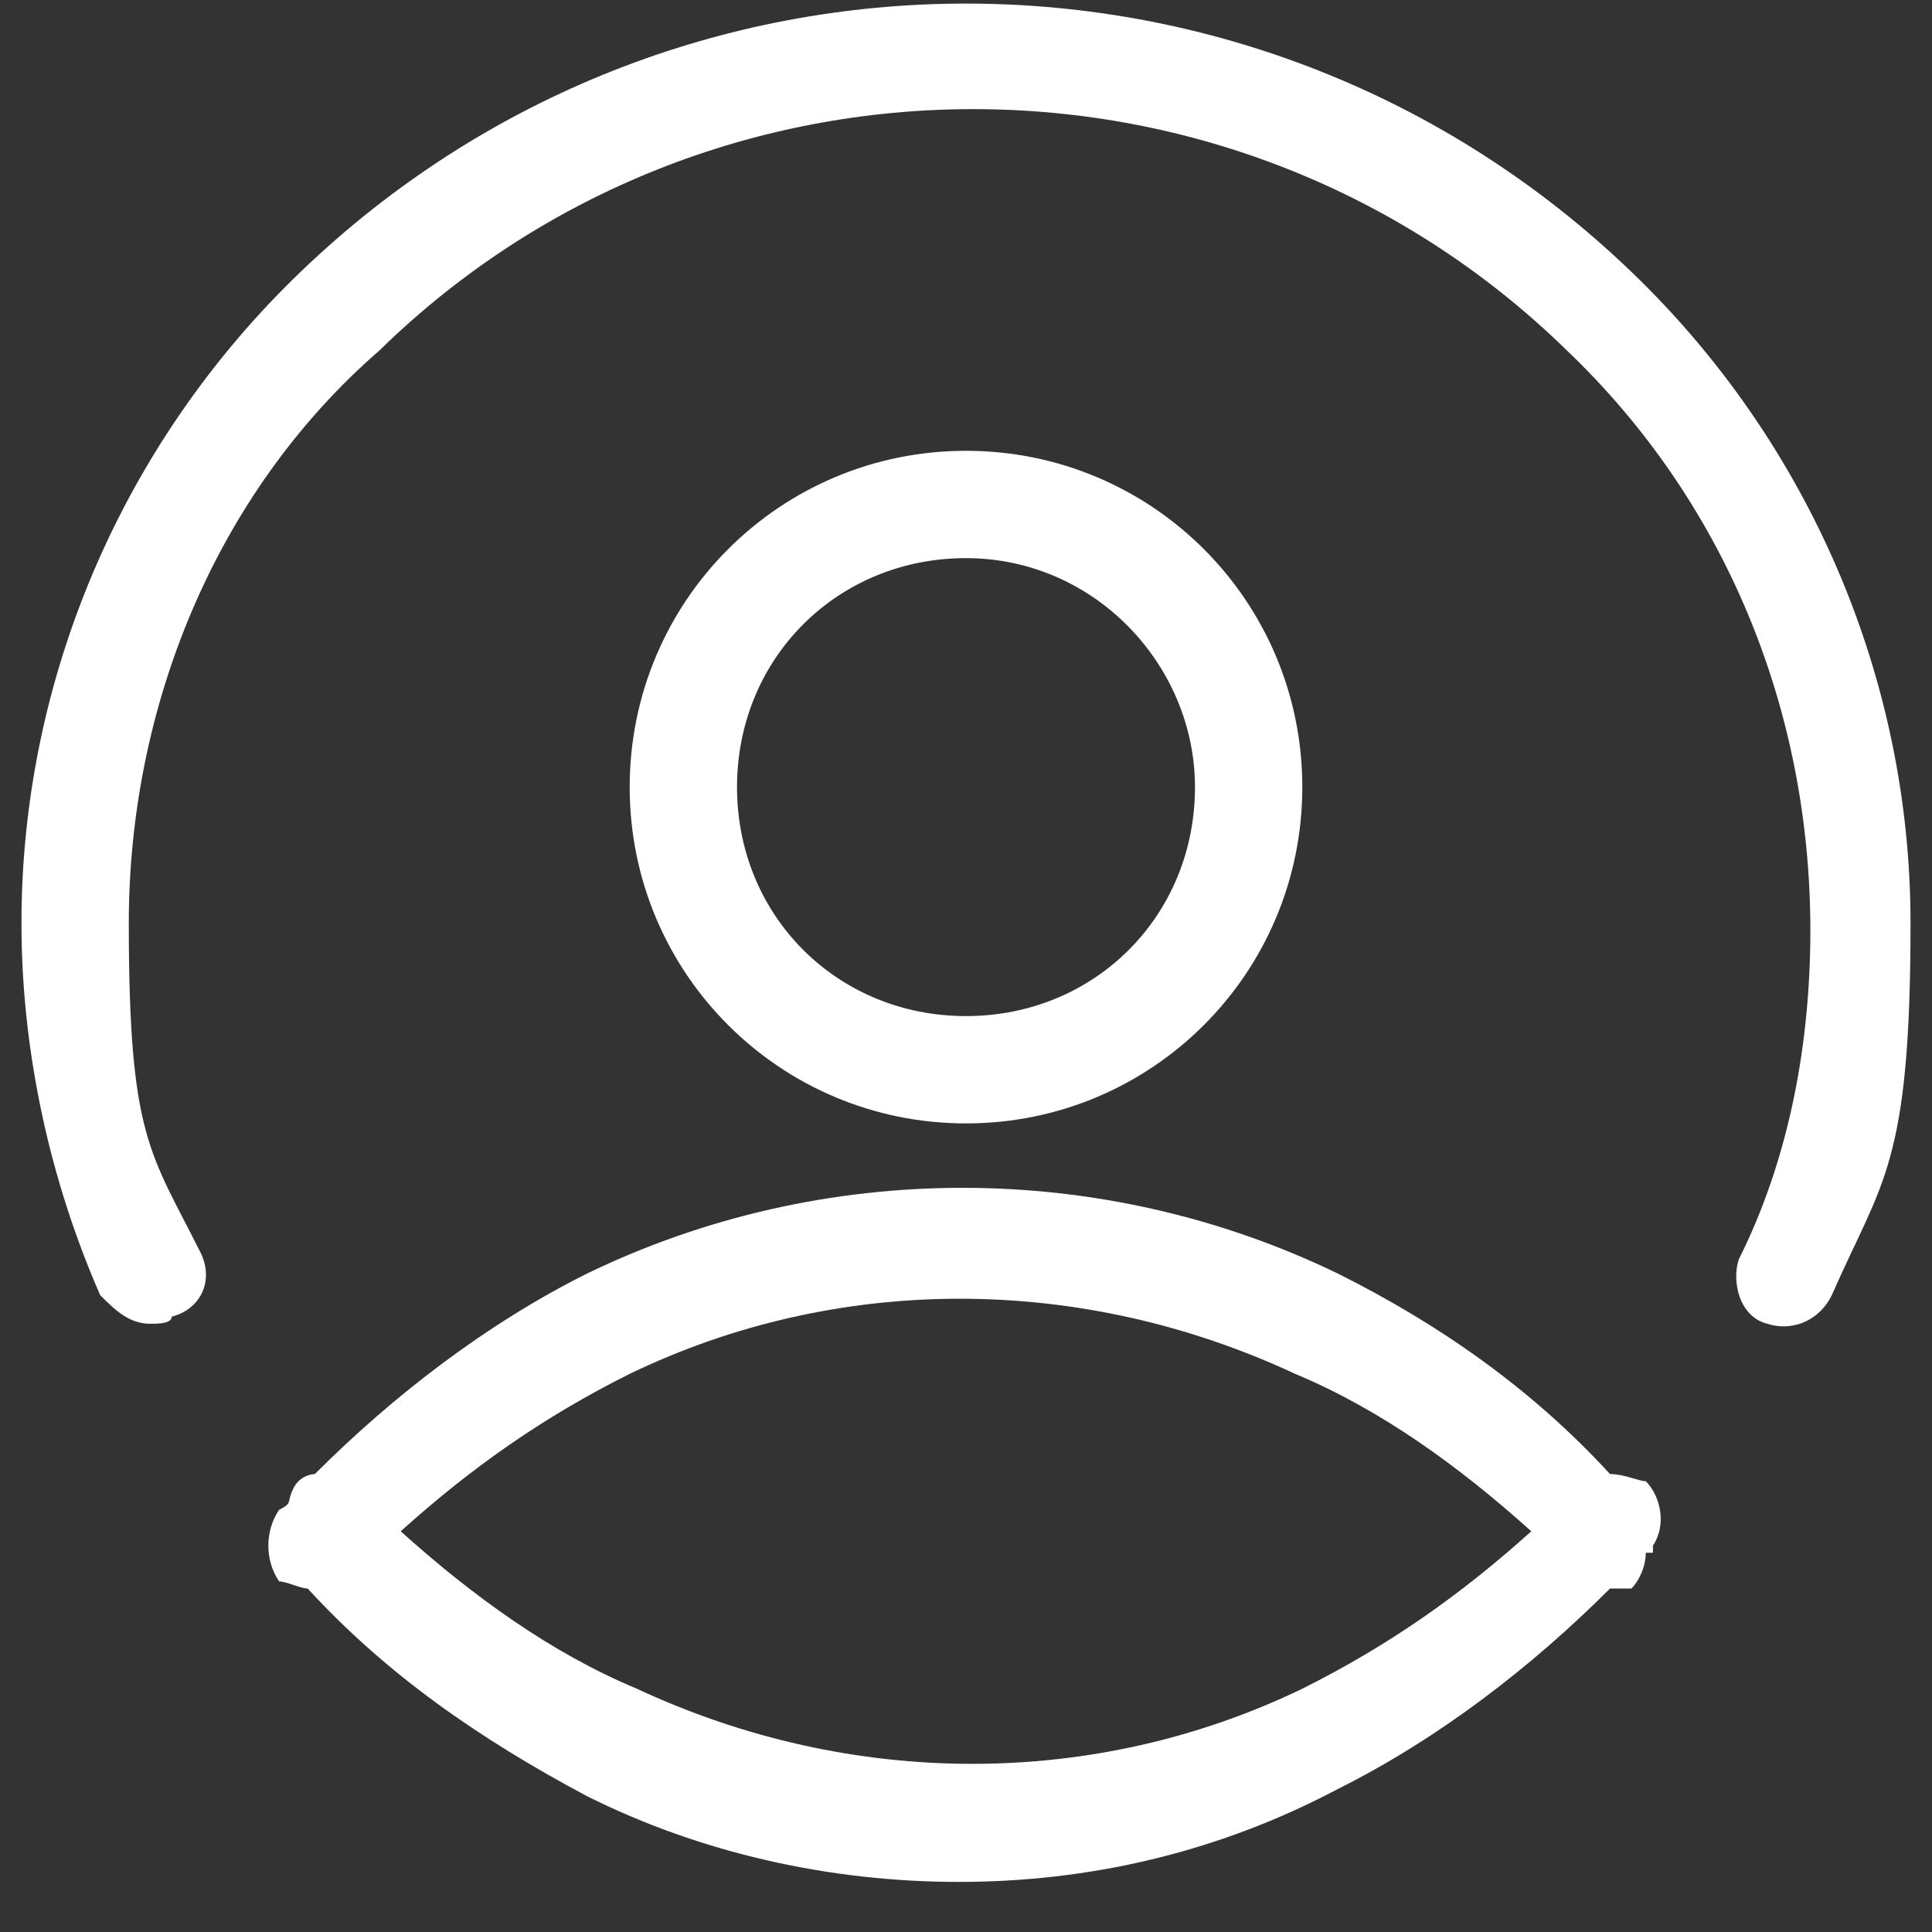
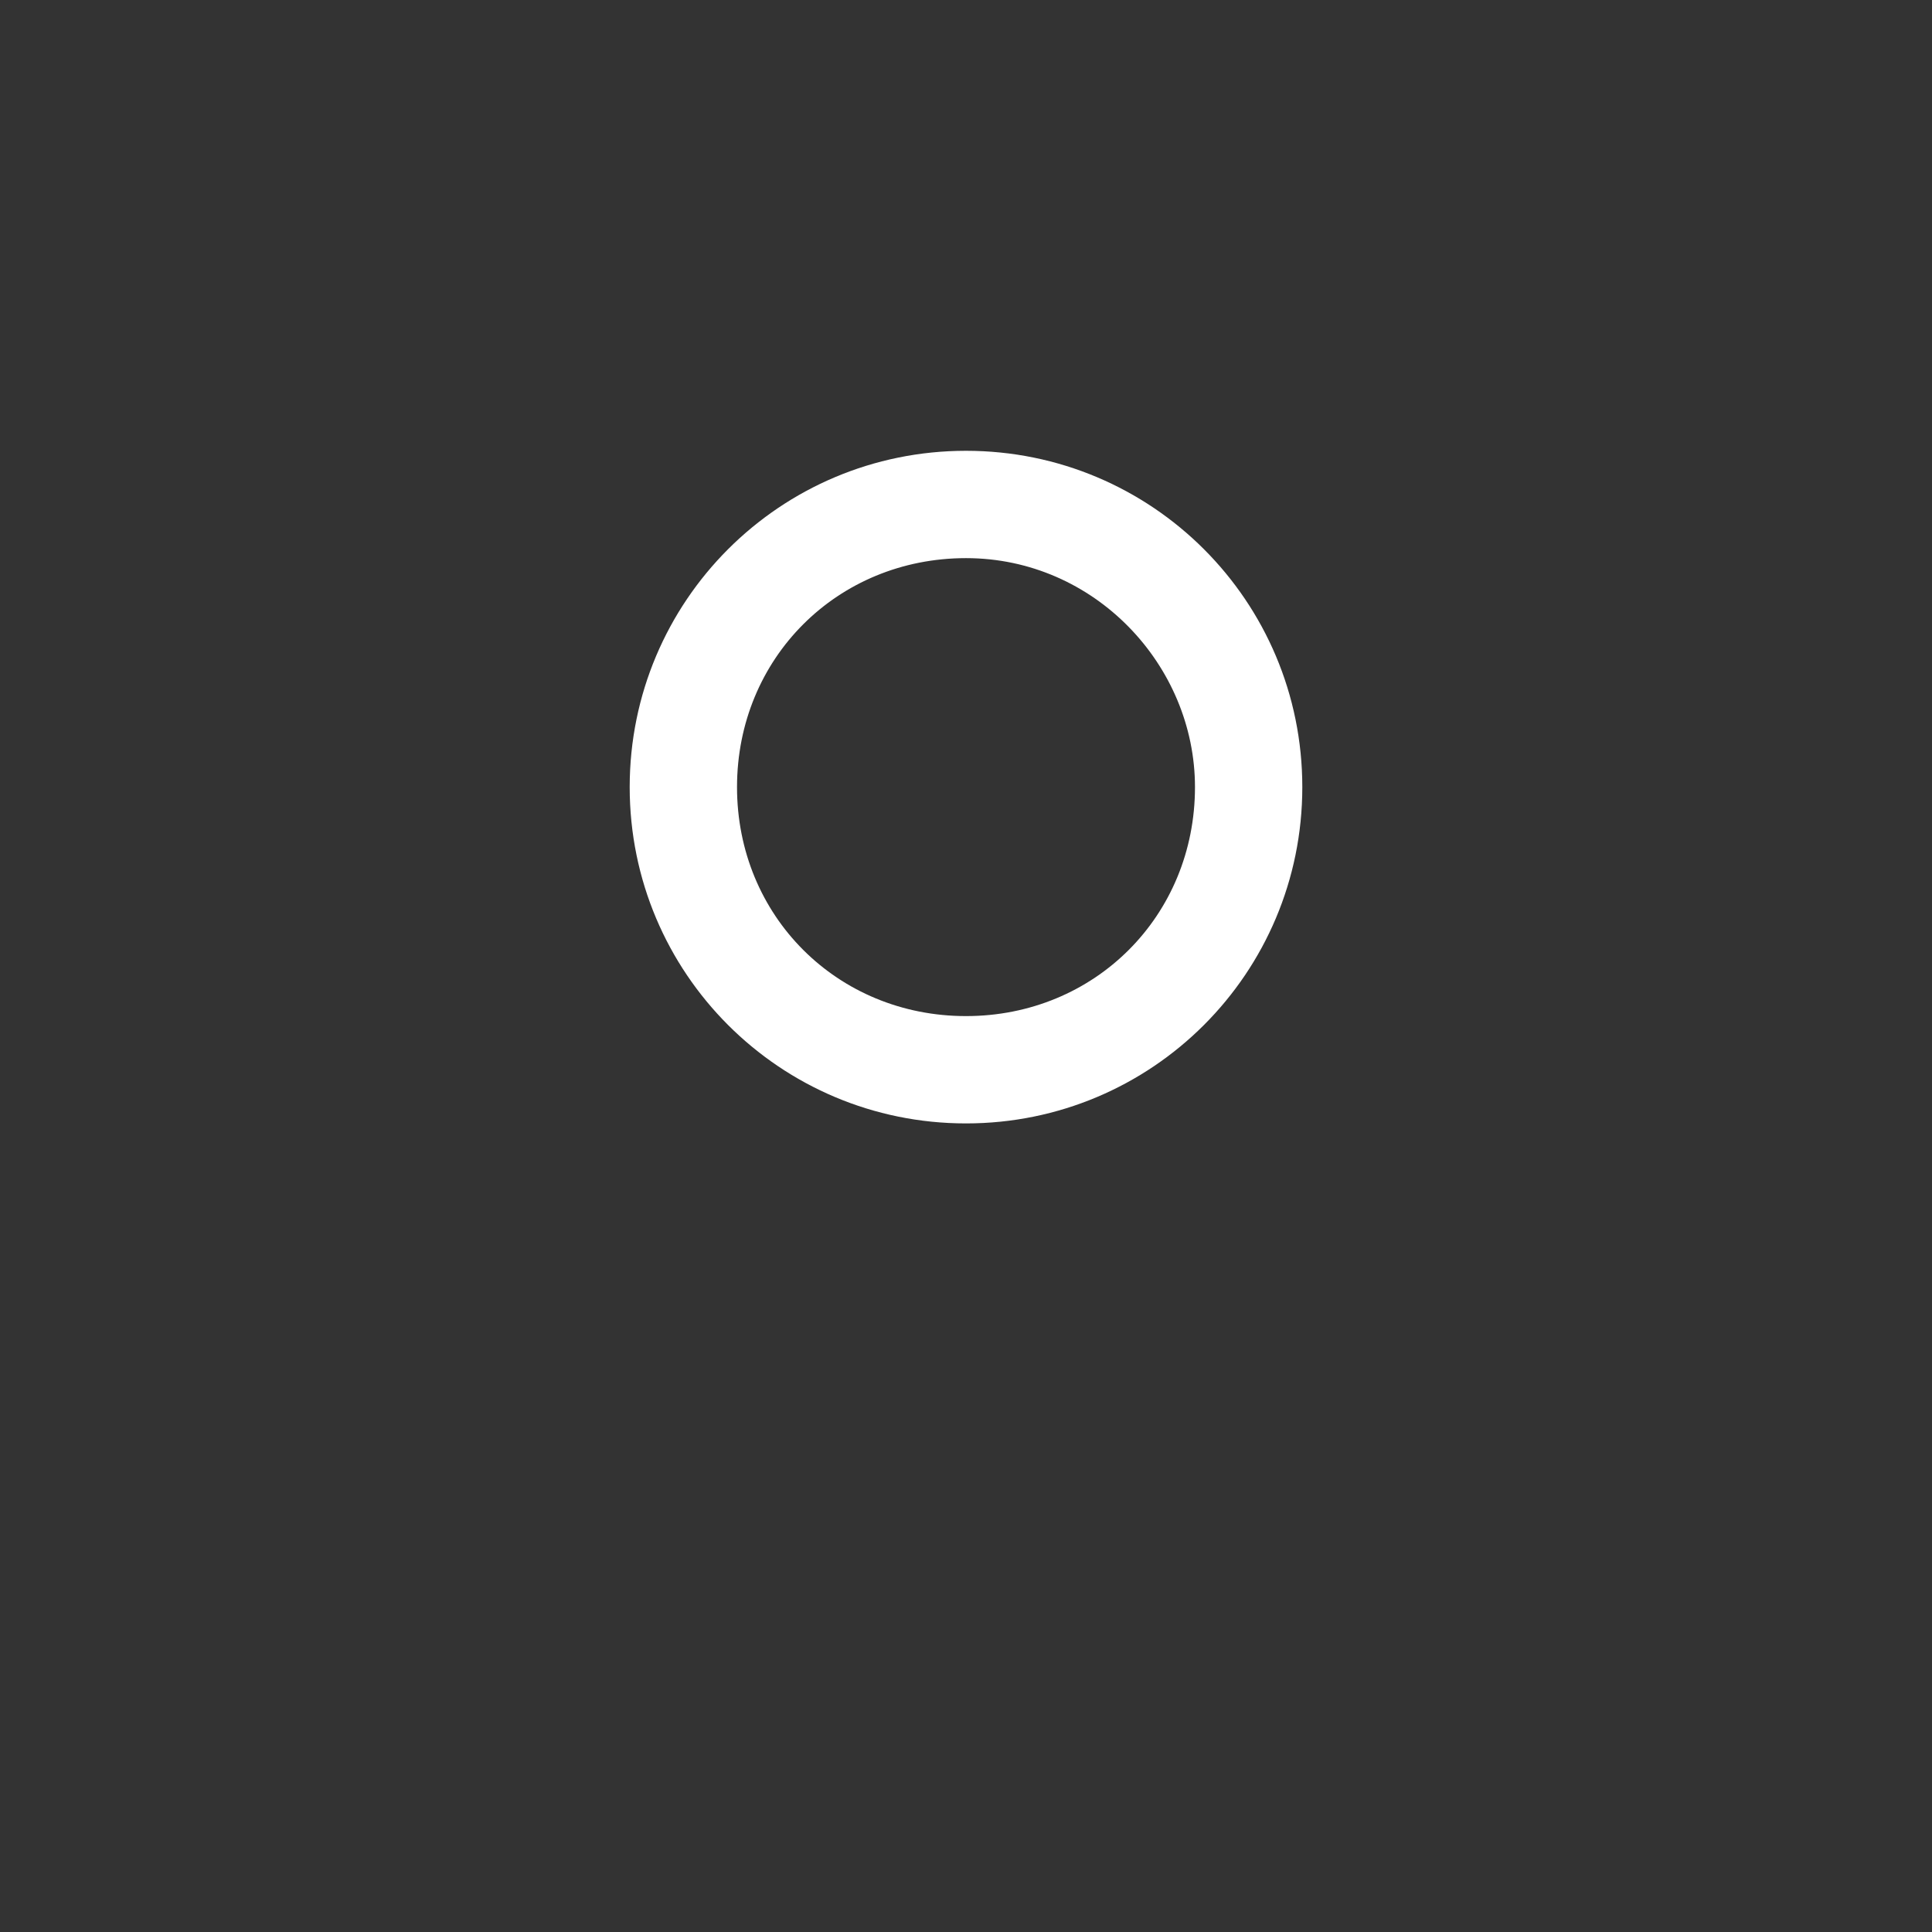
<svg xmlns="http://www.w3.org/2000/svg" id="Capa_1" data-name="Capa 1" version="1.1" viewBox="0 0 27 27">
  <rect x="0" y="0" width="27" height="27" fill="#333333" stroke="none" />
  <defs>
    <style>
      .cls-1 {
        fill: #fff;
        stroke-width: 0px;
      }
    </style>
  </defs>
  <g id="Grupo_8559" data-name="Grupo 8559">
    <g id="Grupo_1" data-name="Grupo 1">
      <g id="Grupo_917" data-name="Grupo 917">
-         <path id="Trazado_822" data-name="Trazado 822" class="cls-1" d="M2.1,18.5c-.3,0-.5-.2-.7-.4-.7-1.6-1.1-3.4-1.1-5.2,0-3.4,1.4-6.7,3.9-9.1,5.2-5,13.4-5,18.6,0,2.5,2.4,3.9,5.7,3.9,9.1s-.4,3.6-1.1,5.2c-.2.4-.6.5-.9.4-.4-.1-.5-.6-.4-.9h0c.7-1.4,1-3,1-4.6,0-3.1-1.2-6-3.4-8.1-4.6-4.5-12-4.5-16.6,0-2.3,2-3.5,5-3.5,8s.3,3.2,1,4.6c.2.4,0,.8-.4.9h0c0,.1-.2.1-.3.1Z" />
-         <path class="cls-1" d="M23.1,21.6c.2-.3.1-.7-.1-.9-.1,0-.3-.1-.5-.1-1.1-1.2-2.4-2.1-3.8-2.8-3.3-1.6-7.2-1.6-10.5,0-1.4.7-2.7,1.7-3.8,2.8,0,0-.2,0-.3.2s0,.2-.2.3c-.2.3-.2.7,0,1,.1,0,.3.1.4.1,1.1,1.2,2.4,2.1,3.9,2.9,1.6.8,3.4,1.2,5.2,1.2s3.6-.4,5.3-1.3c1.4-.7,2.7-1.7,3.8-2.8h.3c.1-.1.2-.3.2-.5h.1ZM18.2,23.6c-2.9,1.4-6.3,1.4-9.3,0-1.2-.5-2.3-1.3-3.3-2.2,1-.9,2-1.6,3.2-2.2,2.9-1.4,6.3-1.4,9.3,0,1.2.5,2.3,1.3,3.3,2.2-1,.9-2,1.6-3.2,2.2Z" />
-       </g>
+         </g>
      <path id="Elipse_3" data-name="Elipse 3" class="cls-1" d="M13.5,7.8c-1.8,0-3.2,1.4-3.2,3.2s1.4,3.2,3.2,3.2,3.2-1.4,3.2-3.2h0c0-1.7-1.4-3.2-3.2-3.2M13.5,6.3c2.6,0,4.7,2.1,4.7,4.7s-2.1,4.7-4.7,4.7-4.7-2.1-4.7-4.7h0c0-2.6,2.1-4.7,4.7-4.7Z" />
    </g>
  </g>
</svg>